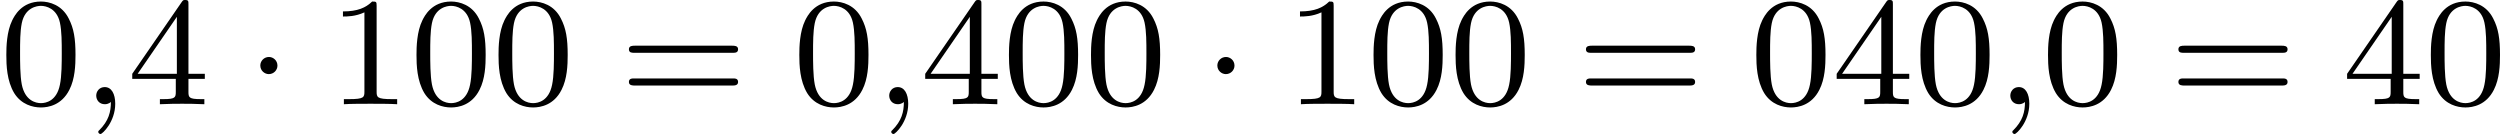
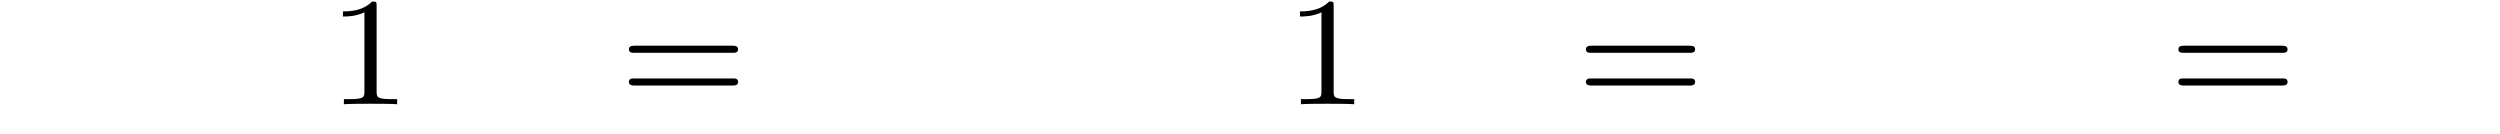
<svg xmlns="http://www.w3.org/2000/svg" xmlns:xlink="http://www.w3.org/1999/xlink" version="1.1" width="258.082pt" height="13.836pt" viewBox="380.858 1302.211 258.082 13.836">
  <defs>
-     <path id="g0-1" d="M1.618-1.993C1.618-2.264 1.395-2.439 1.18-2.439C.925-2.439 .733-2.232 .733-2C.733-1.73 .956-1.554 1.172-1.554C1.427-1.554 1.618-1.761 1.618-1.993Z" />
-     <path id="g1-59" d="M1.49-.12C1.49 .399 1.379 .853 .885 1.347C.853 1.371 .837 1.387 .837 1.427C.837 1.49 .901 1.538 .956 1.538C1.052 1.538 1.714 .909 1.714-.024C1.714-.534 1.522-.885 1.172-.885C.893-.885 .733-.662 .733-.446C.733-.223 .885 0 1.18 0C1.371 0 1.49-.112 1.49-.12Z" />
-     <path id="g5-48" d="M3.897-2.542C3.897-3.395 3.81-3.913 3.547-4.423C3.196-5.125 2.55-5.3 2.112-5.3C1.108-5.3 .741-4.551 .63-4.328C.343-3.746 .327-2.957 .327-2.542C.327-2.016 .351-1.211 .733-.574C1.1 .016 1.69 .167 2.112 .167C2.495 .167 3.18 .048 3.579-.741C3.873-1.315 3.897-2.024 3.897-2.542ZM2.112-.056C1.841-.056 1.291-.183 1.124-1.02C1.036-1.474 1.036-2.224 1.036-2.638C1.036-3.188 1.036-3.746 1.124-4.184C1.291-4.997 1.913-5.077 2.112-5.077C2.383-5.077 2.933-4.941 3.092-4.216C3.188-3.778 3.188-3.18 3.188-2.638C3.188-2.168 3.188-1.451 3.092-1.004C2.925-.167 2.375-.056 2.112-.056Z" />
    <path id="g5-49" d="M2.503-5.077C2.503-5.292 2.487-5.3 2.271-5.3C1.945-4.981 1.522-4.79 .765-4.79V-4.527C.98-4.527 1.411-4.527 1.873-4.742V-.654C1.873-.359 1.849-.263 1.092-.263H.813V0C1.14-.024 1.825-.024 2.184-.024S3.236-.024 3.563 0V-.263H3.284C2.527-.263 2.503-.359 2.503-.654V-5.077Z" />
-     <path id="g5-52" d="M3.14-5.157C3.14-5.316 3.14-5.38 2.973-5.38C2.869-5.38 2.861-5.372 2.782-5.26L.239-1.57V-1.307H2.487V-.646C2.487-.351 2.463-.263 1.849-.263H1.666V0C2.343-.024 2.359-.024 2.813-.024S3.284-.024 3.961 0V-.263H3.778C3.164-.263 3.14-.351 3.14-.646V-1.307H3.985V-1.57H3.14V-5.157ZM2.542-4.511V-1.57H.518L2.542-4.511Z" />
    <path id="g5-61" d="M5.826-2.654C5.946-2.654 6.105-2.654 6.105-2.837S5.914-3.021 5.794-3.021H.781C.662-3.021 .47-3.021 .47-2.837S.63-2.654 .749-2.654H5.826ZM5.794-.964C5.914-.964 6.105-.964 6.105-1.148S5.946-1.331 5.826-1.331H.749C.63-1.331 .47-1.331 .47-1.148S.662-.964 .781-.964H5.794Z" />
  </defs>
  <g id="page5" transform="matrix(2 0 0 2 0 0)">
    <use x="190.429" y="656.485" xlink:href="#g5-48" />
    <use x="194.663" y="656.485" xlink:href="#g1-59" />
    <use x="197.016" y="656.485" xlink:href="#g5-52" />
    <use x="203.132" y="656.485" xlink:href="#g0-1" />
    <use x="207.366" y="656.485" xlink:href="#g5-49" />
    <use x="211.6" y="656.485" xlink:href="#g5-48" />
    <use x="215.834" y="656.485" xlink:href="#g5-48" />
    <use x="222.421" y="656.485" xlink:href="#g5-61" />
    <use x="231.36" y="656.485" xlink:href="#g5-48" />
    <use x="235.594" y="656.485" xlink:href="#g1-59" />
    <use x="237.946" y="656.485" xlink:href="#g5-52" />
    <use x="242.18" y="656.485" xlink:href="#g5-48" />
    <use x="246.415" y="656.485" xlink:href="#g5-48" />
    <use x="252.531" y="656.485" xlink:href="#g0-1" />
    <use x="256.765" y="656.485" xlink:href="#g5-49" />
    <use x="260.999" y="656.485" xlink:href="#g5-48" />
    <use x="265.233" y="656.485" xlink:href="#g5-48" />
    <use x="271.82" y="656.485" xlink:href="#g5-61" />
    <use x="280.758" y="656.485" xlink:href="#g5-48" />
    <use x="284.993" y="656.485" xlink:href="#g5-52" />
    <use x="289.227" y="656.485" xlink:href="#g5-48" />
    <use x="293.461" y="656.485" xlink:href="#g1-59" />
    <use x="295.813" y="656.485" xlink:href="#g5-48" />
    <use x="302.4" y="656.485" xlink:href="#g5-61" />
    <use x="311.339" y="656.485" xlink:href="#g5-52" />
    <use x="315.573" y="656.485" xlink:href="#g5-48" />
  </g>
</svg>